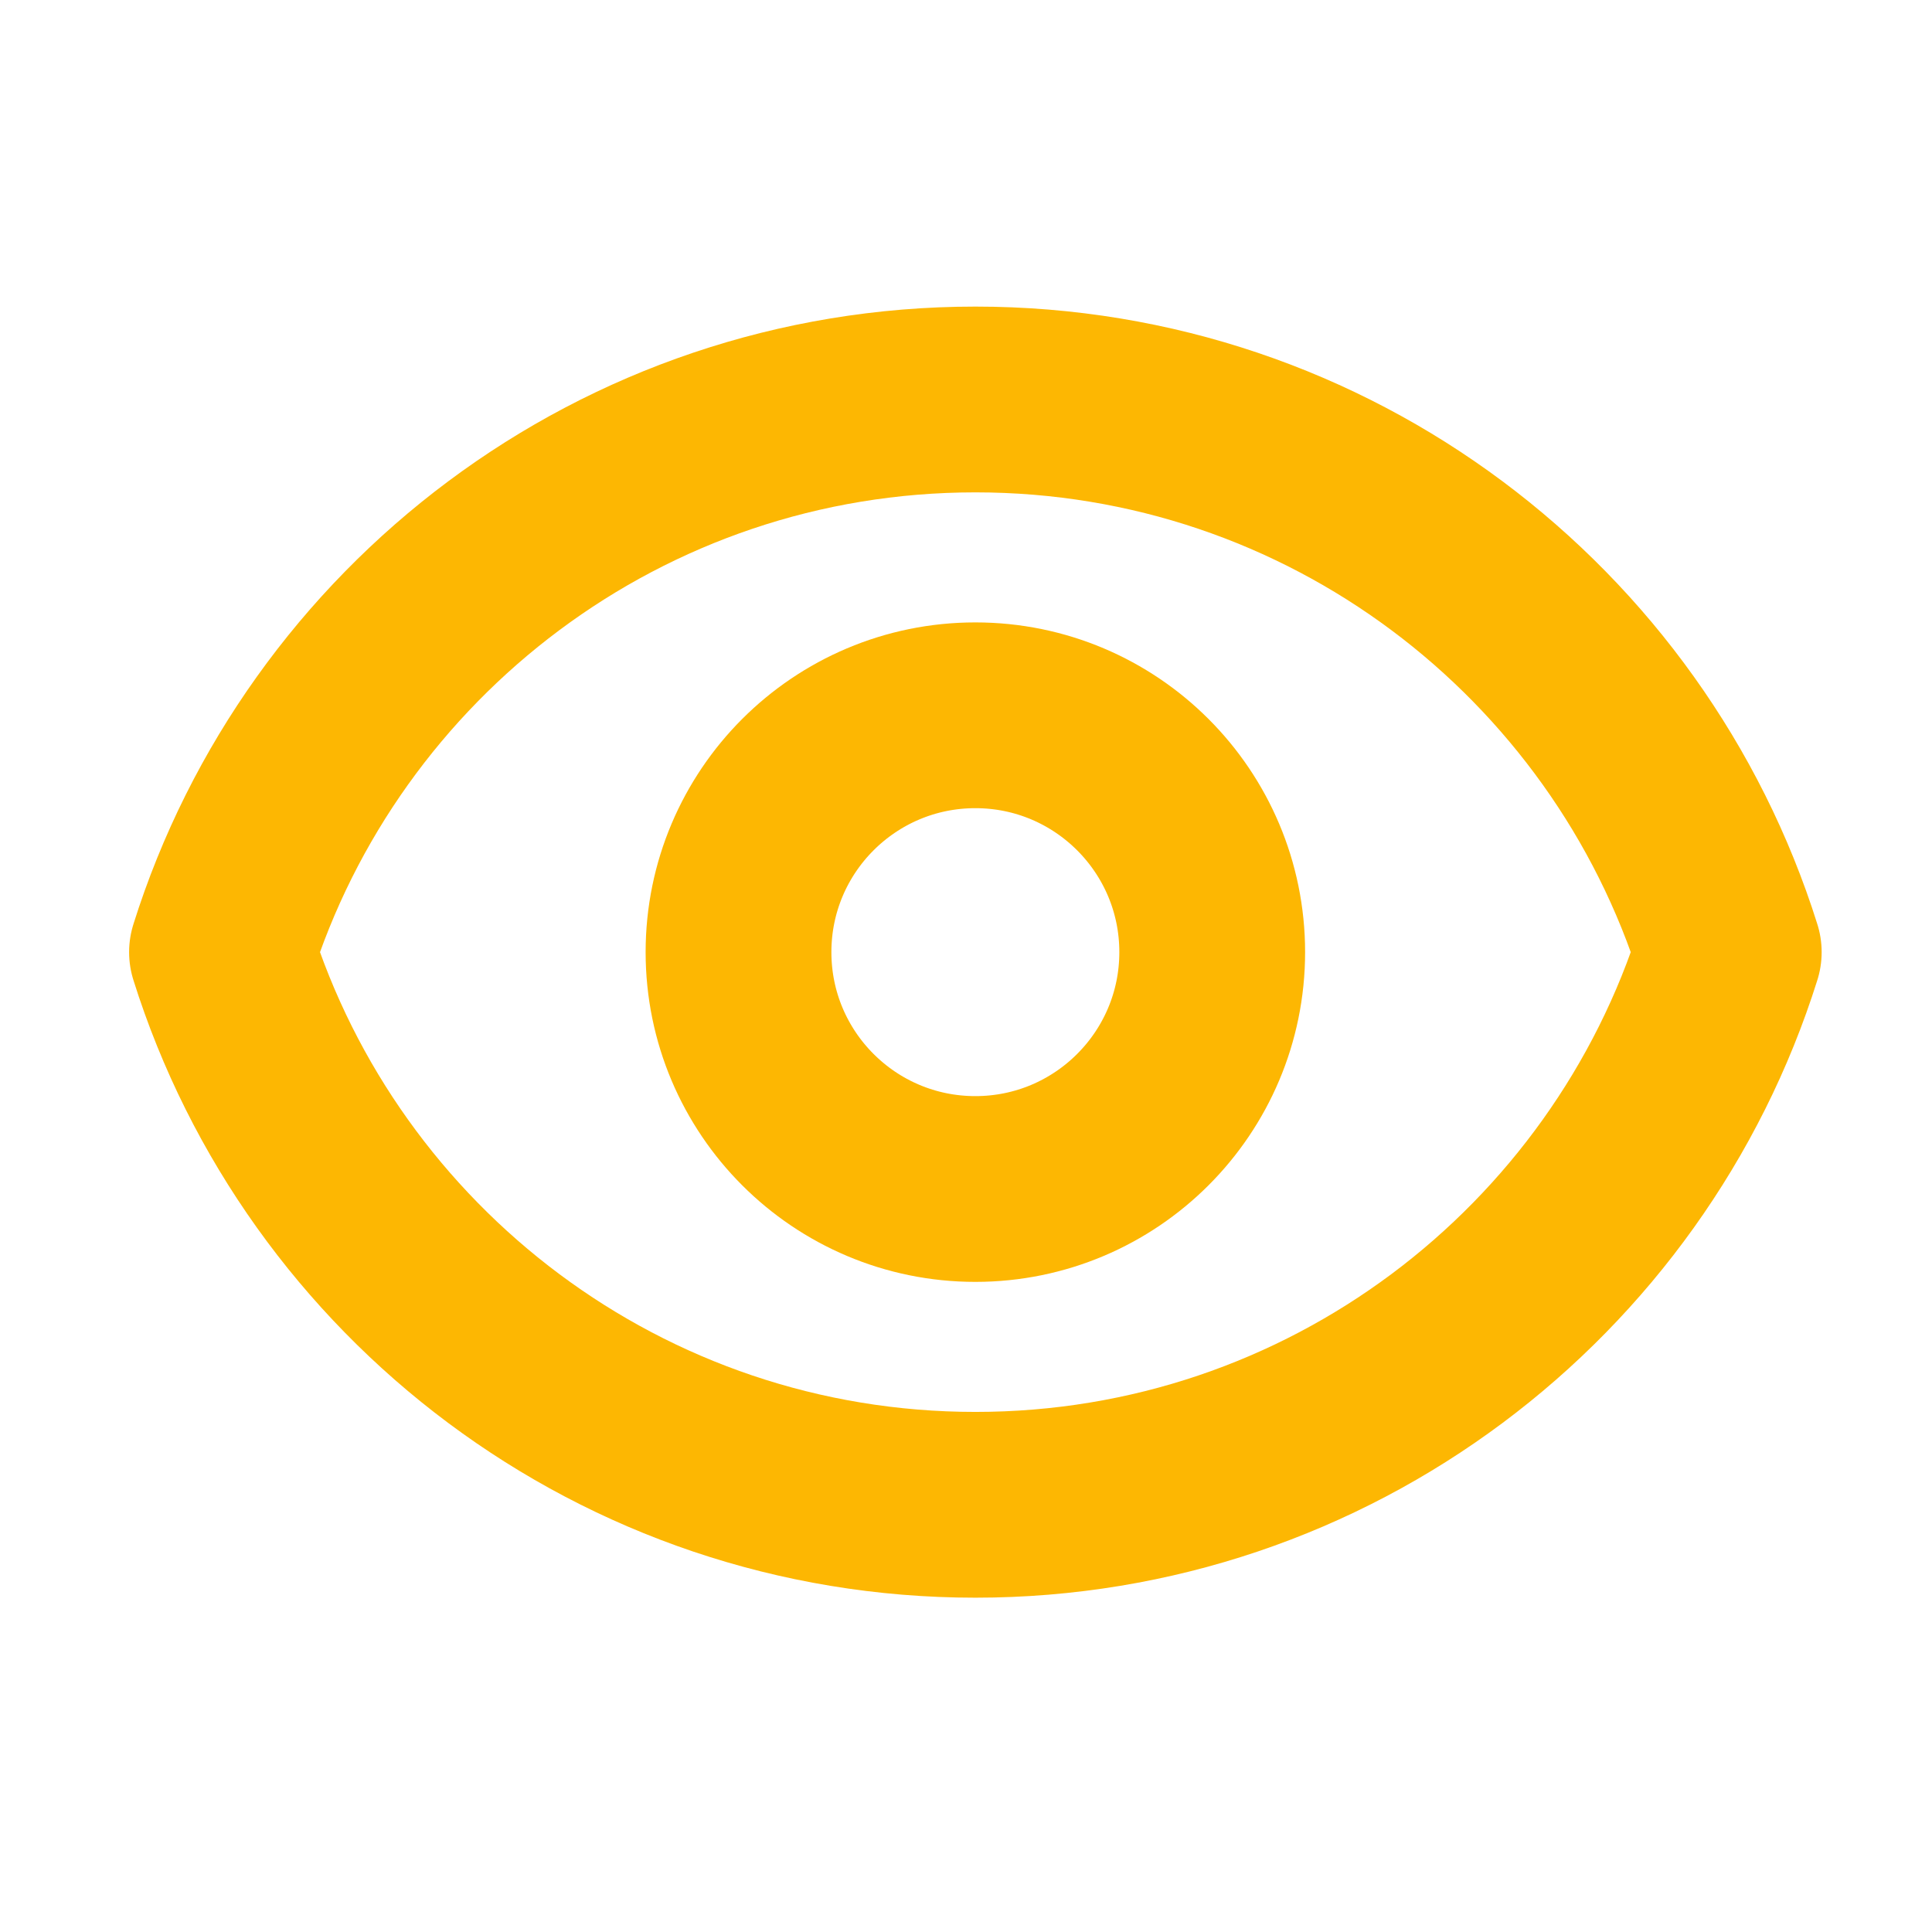
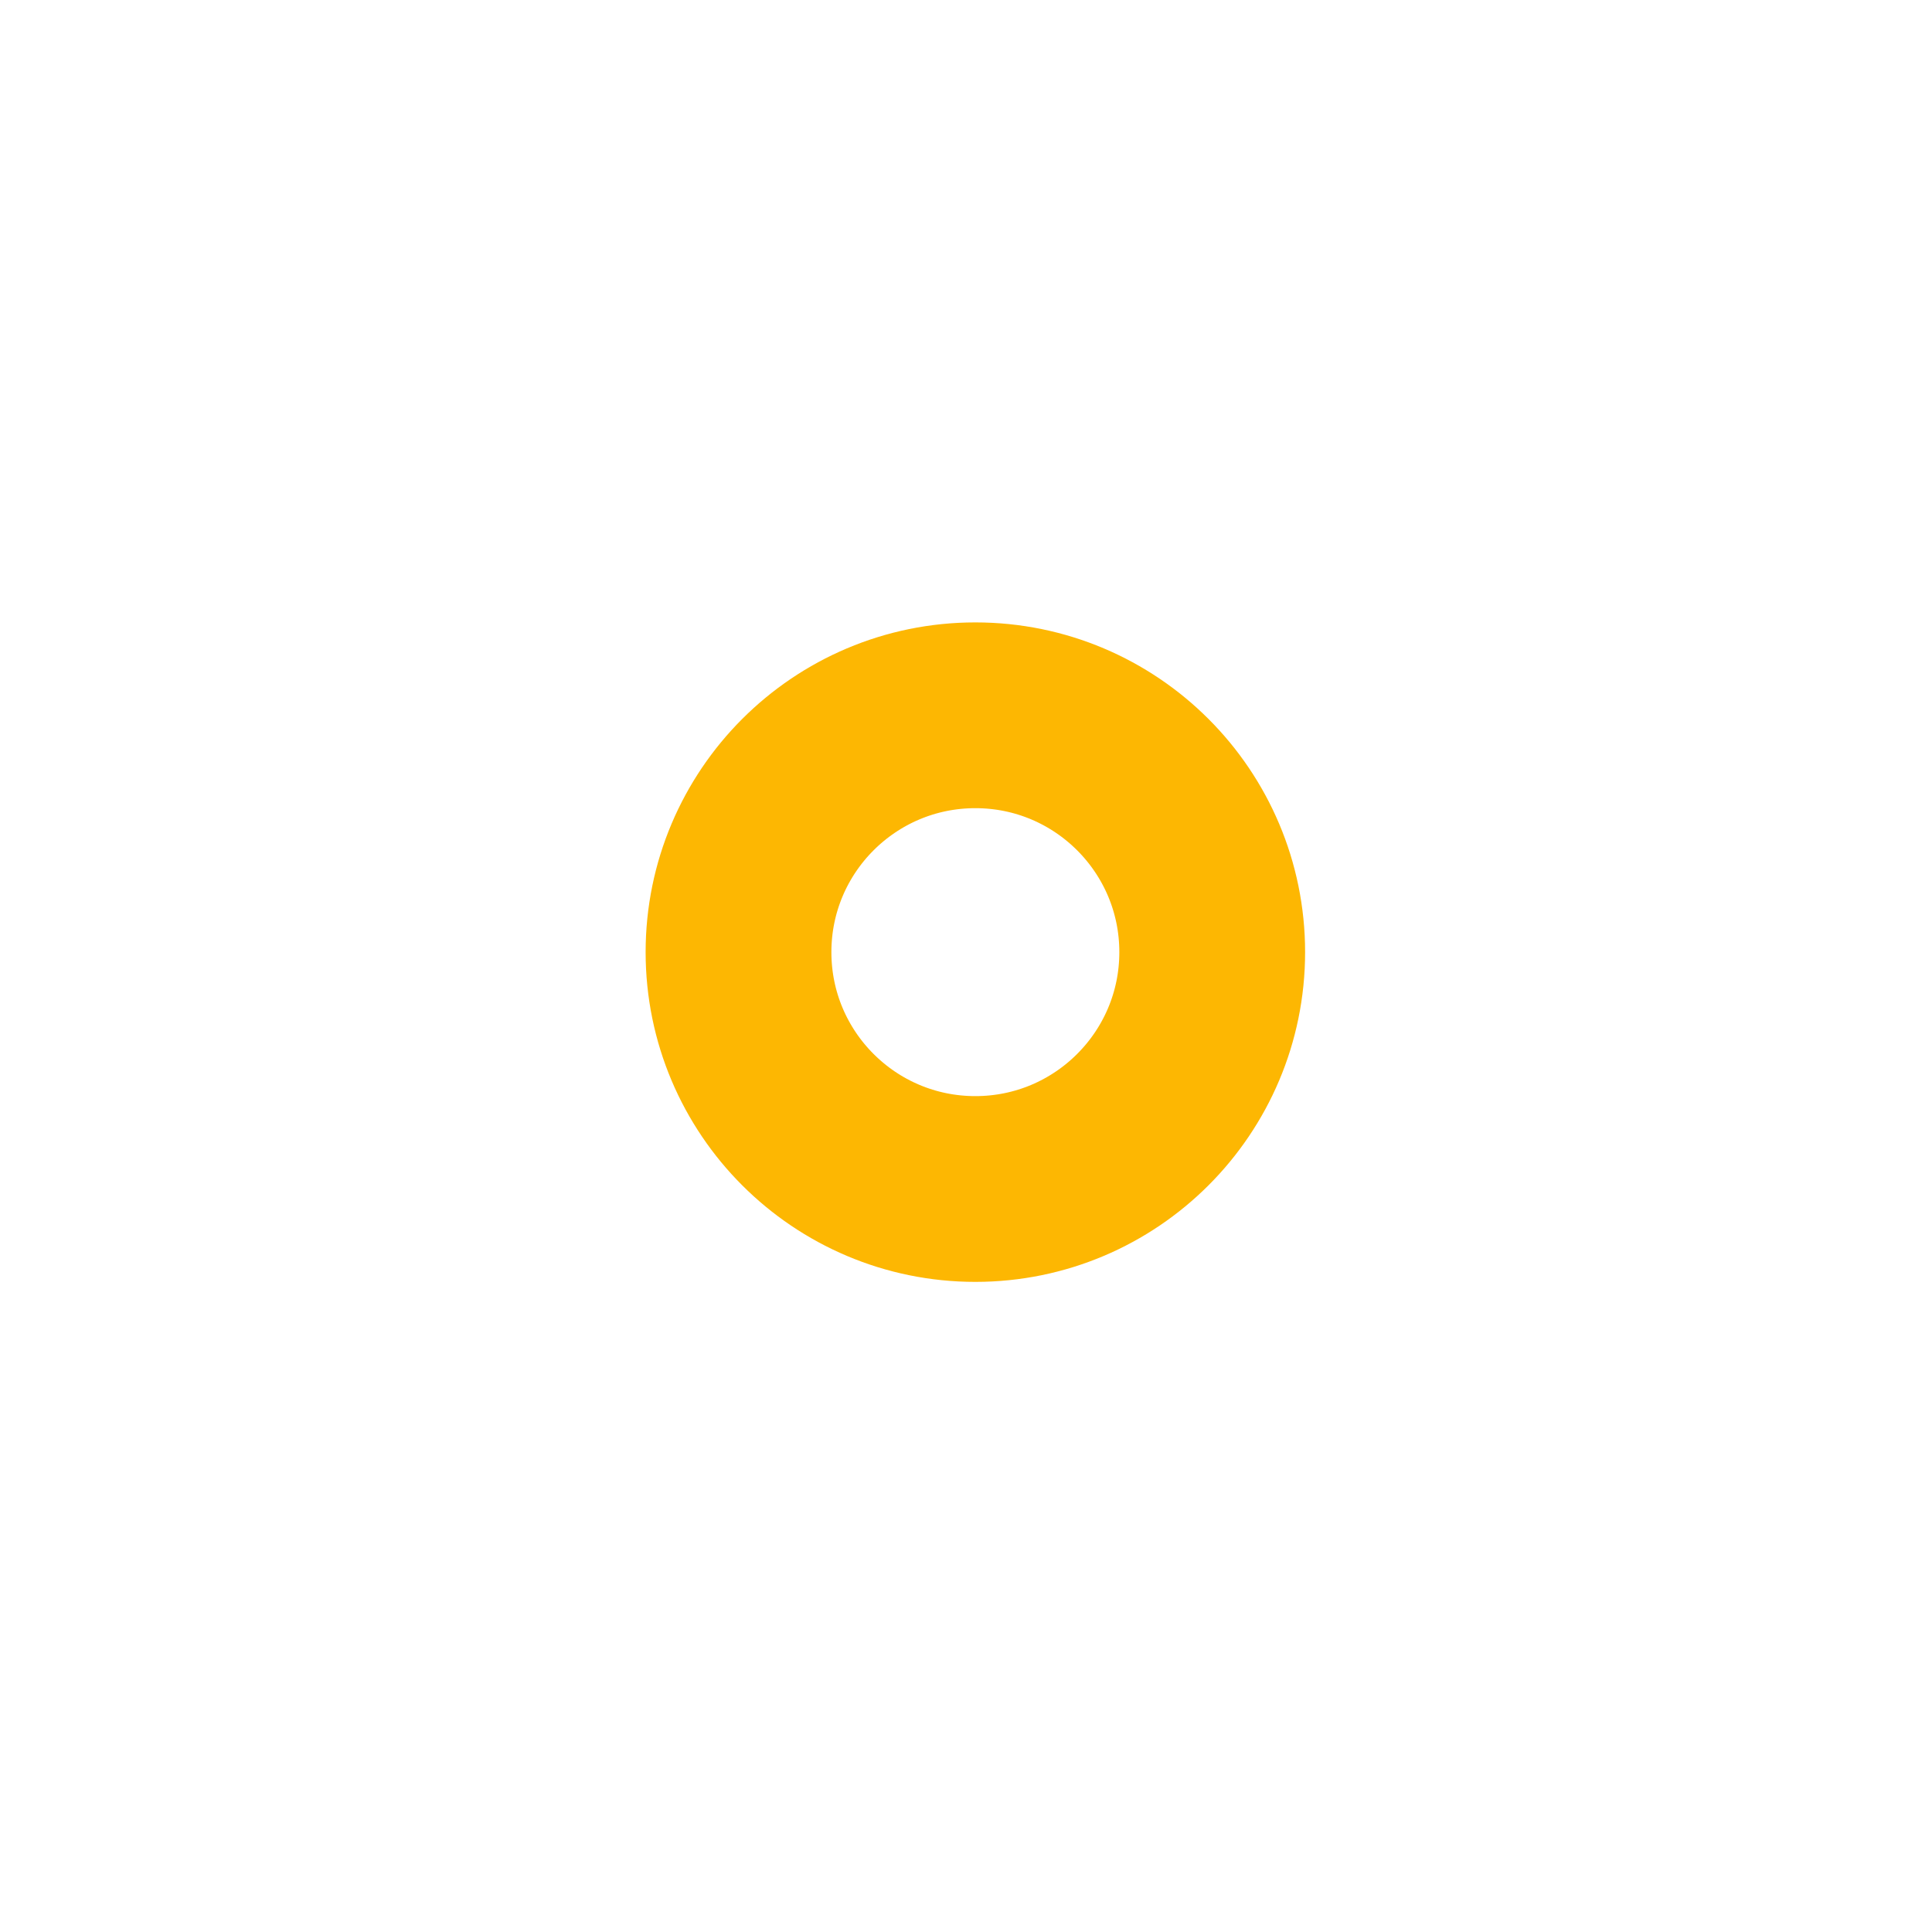
<svg xmlns="http://www.w3.org/2000/svg" width="52" height="52" viewBox="0 0 52 52" fill="none">
  <path d="M32.627 25.627C32.627 29.148 29.772 32.002 26.252 32.002C22.731 32.002 19.877 29.148 19.877 25.627C19.877 22.106 22.731 19.252 26.252 19.252C29.772 19.252 32.627 22.106 32.627 25.627Z" stroke="#FDB702" stroke-width="5" stroke-linecap="round" stroke-linejoin="round" />
-   <path d="M26.253 10.752C16.738 10.752 8.683 17.006 5.975 25.627C8.683 34.248 16.738 40.502 26.253 40.502C35.767 40.502 43.822 34.248 46.53 25.627C43.822 17.006 35.767 10.752 26.253 10.752Z" stroke="#FDB702" stroke-width="5" stroke-linecap="round" stroke-linejoin="round" />
</svg>